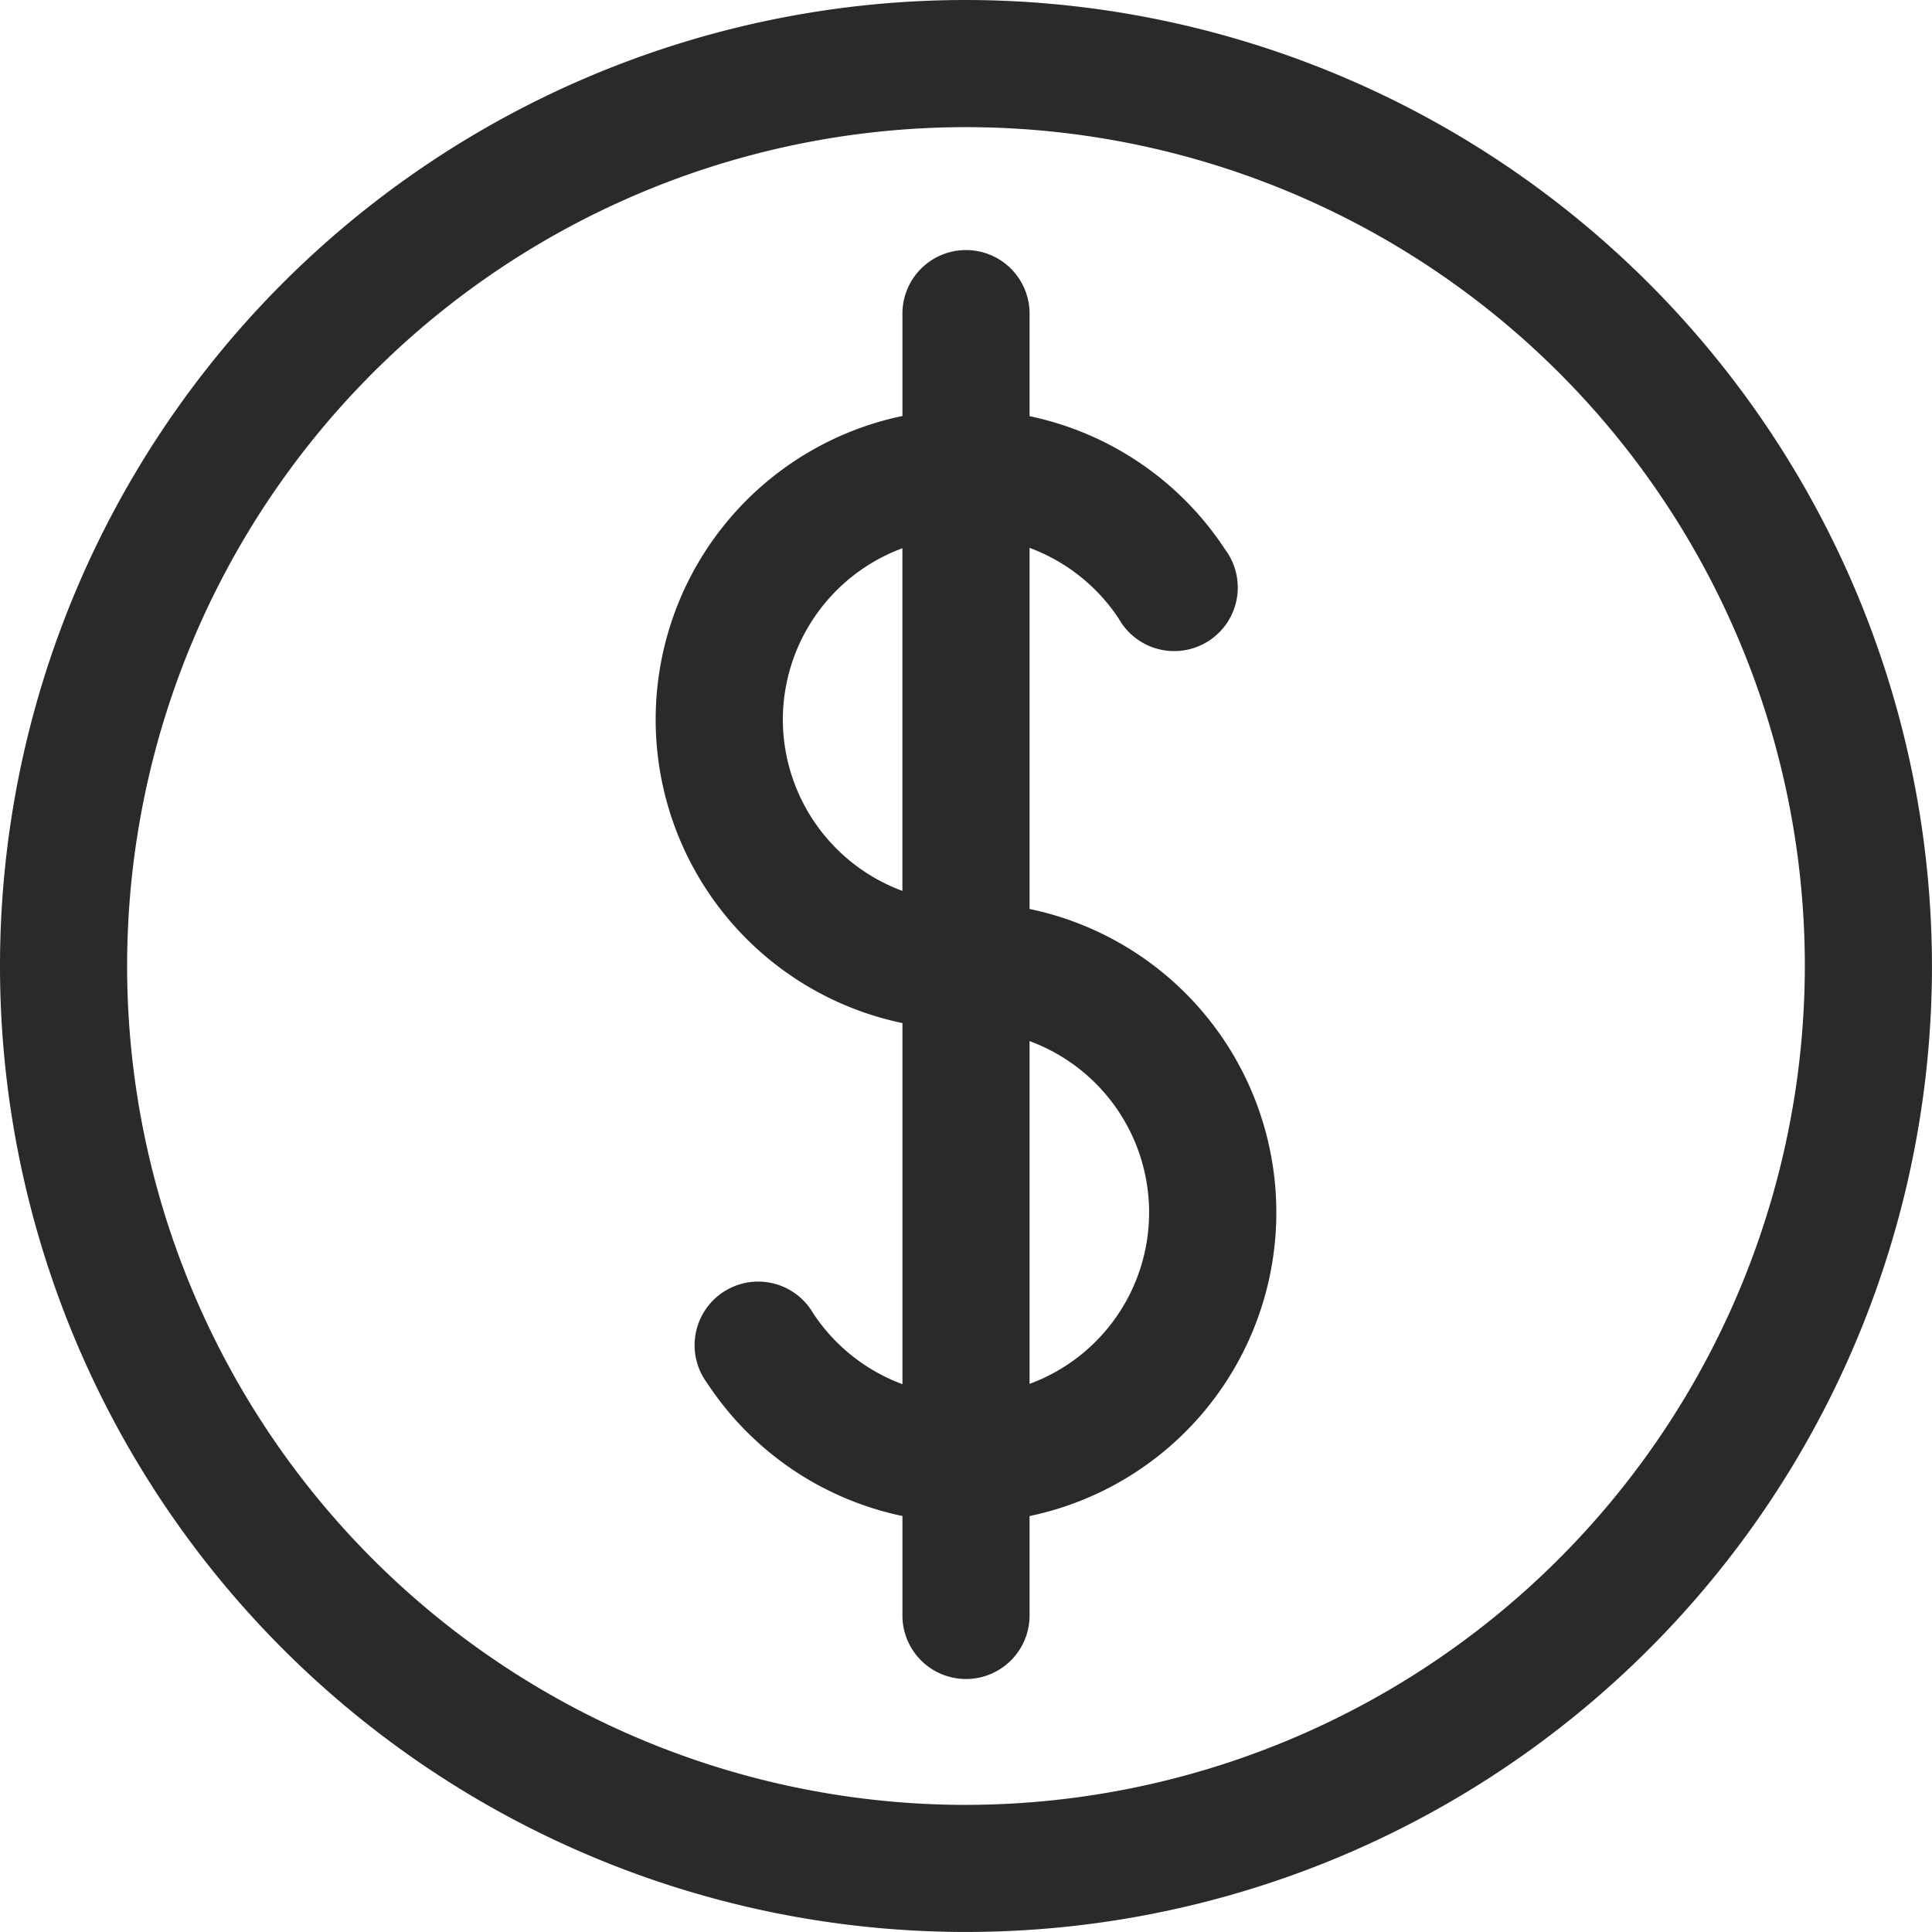
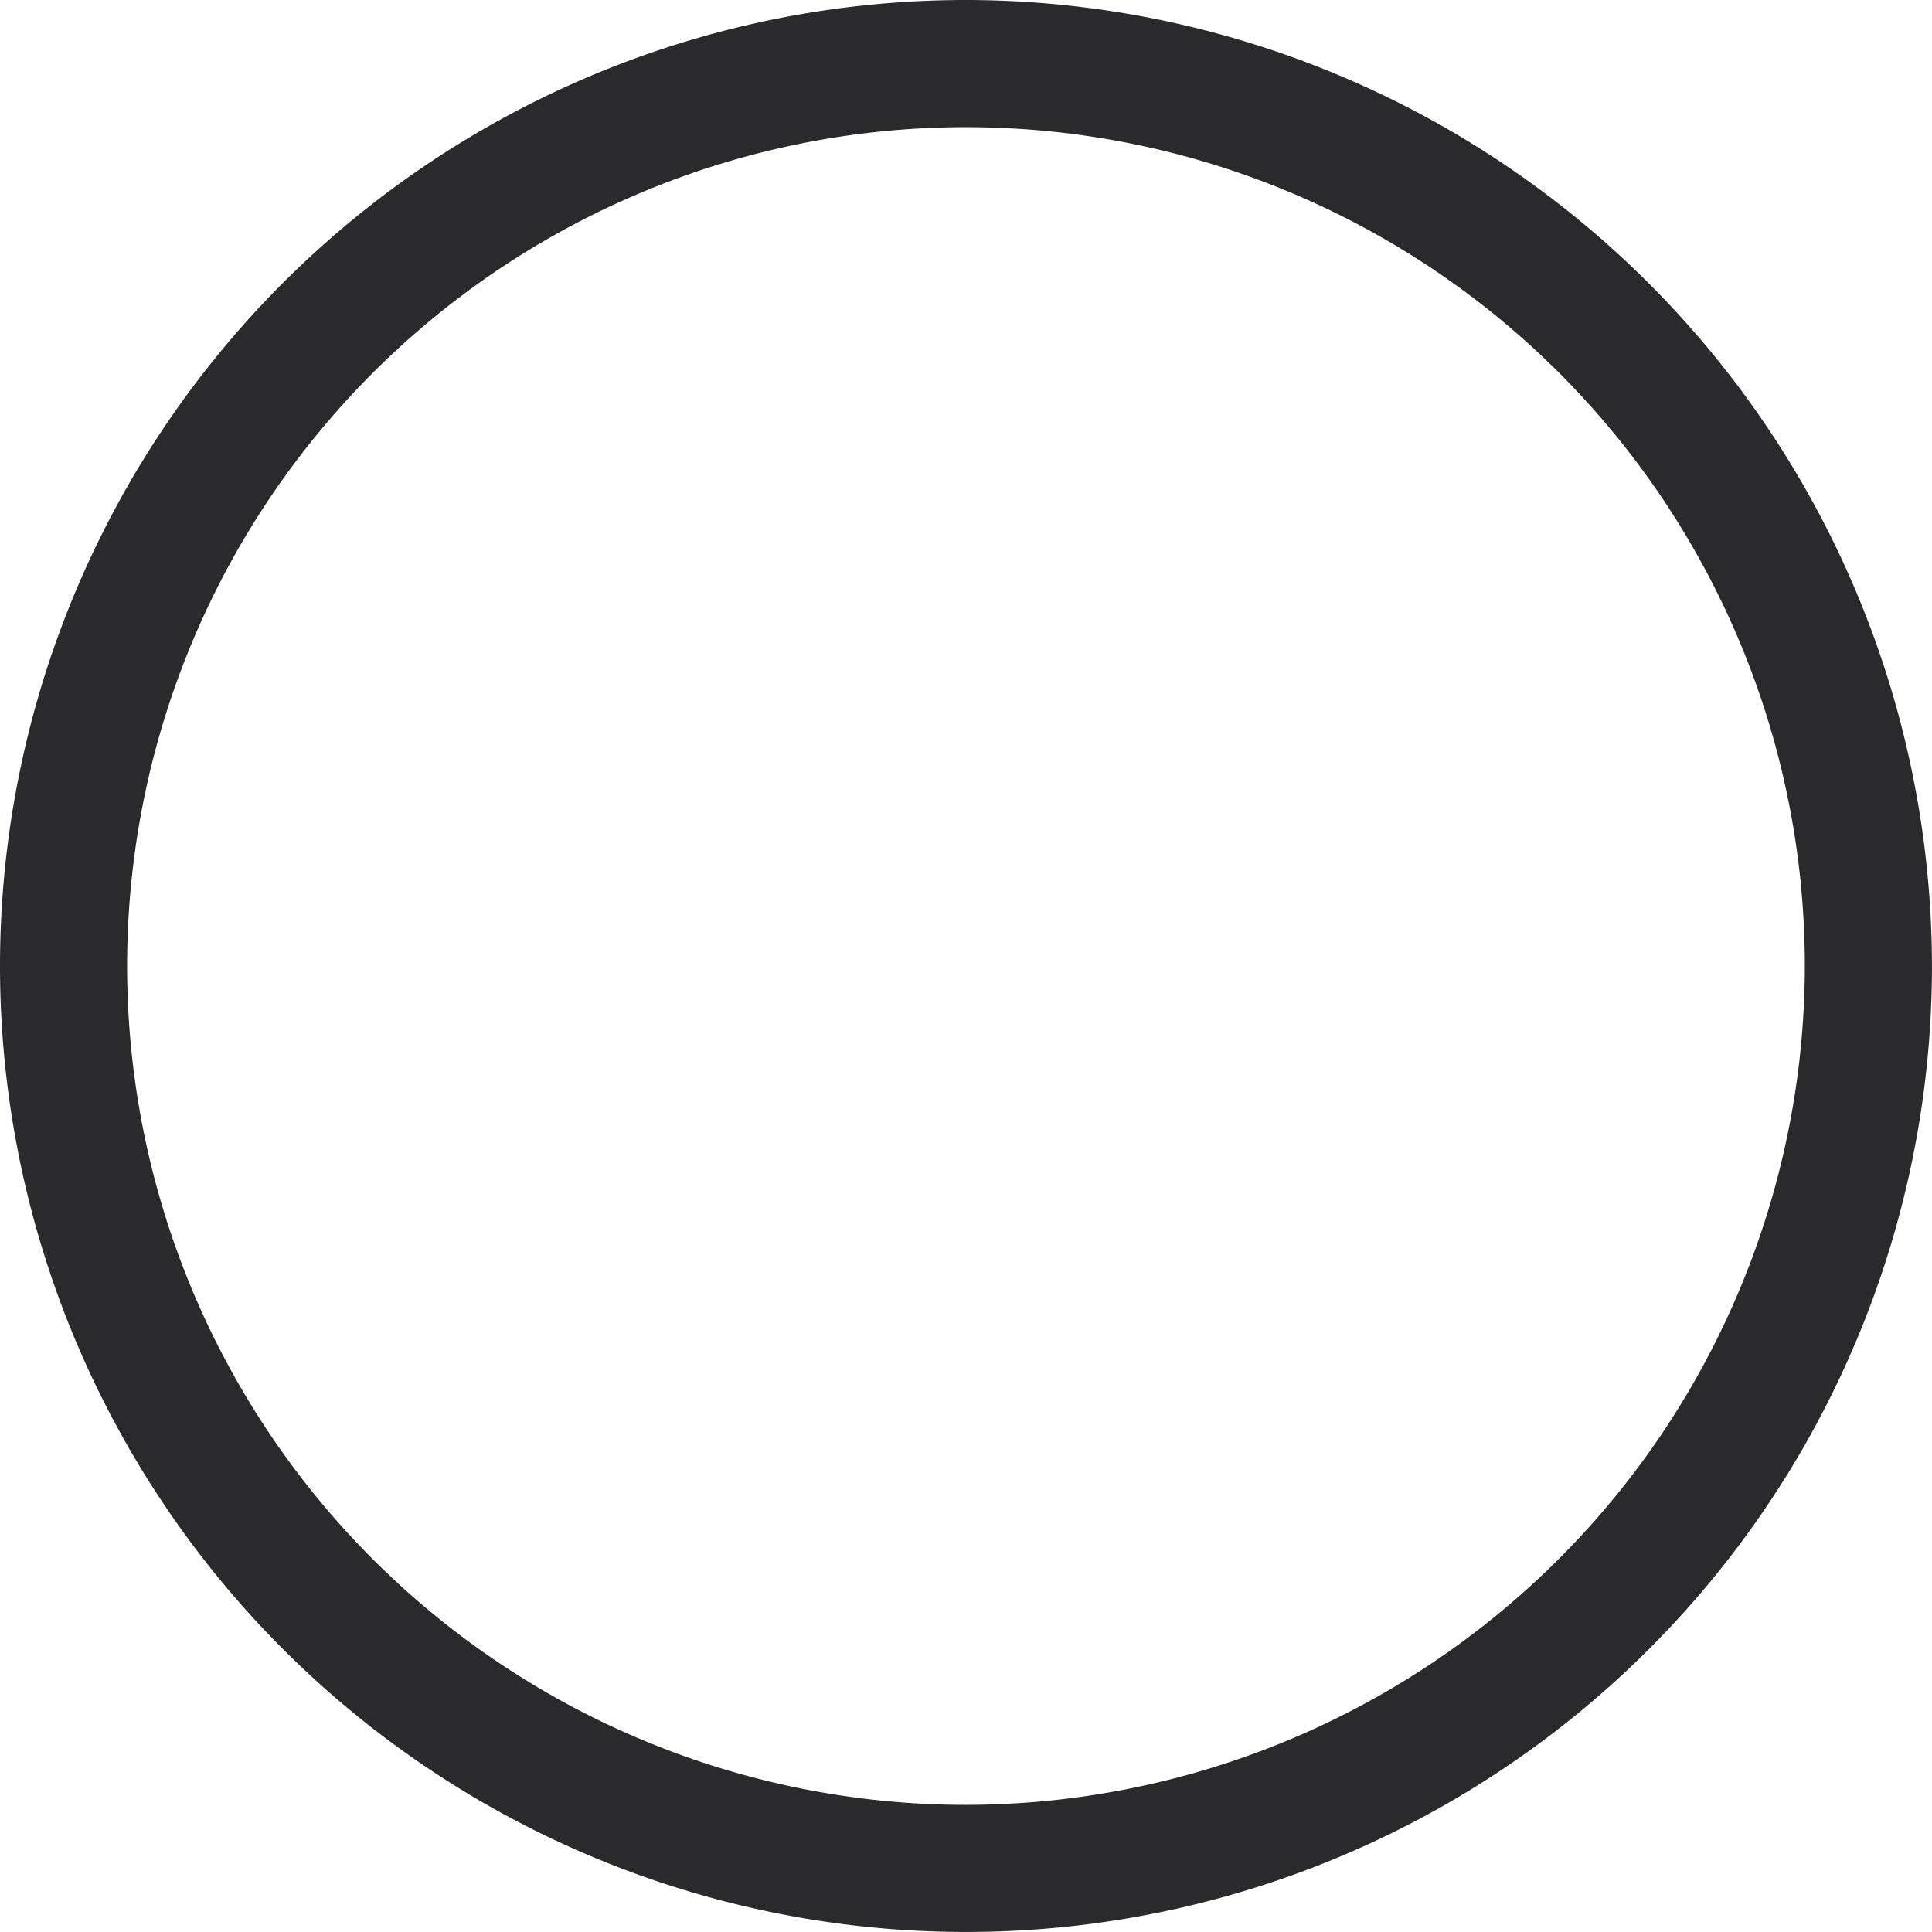
<svg xmlns="http://www.w3.org/2000/svg" id="coin" width="51.901" height="51.9" viewBox="0 0 51.901 51.9">
  <path id="Trazado_7" data-name="Trazado 7" d="M25.95,0A25.95,25.95,0,1,0,51.9,25.95,25.98,25.98,0,0,0,25.95,0Zm0,48.486A22.535,22.535,0,1,1,48.485,25.95,22.561,22.561,0,0,1,25.95,48.486Z" fill="#2a2a2c" />
-   <path id="Trazado_8" data-name="Trazado 8" d="M82.252,45.365v-9.7a4.912,4.912,0,0,1,2.4,1.908A1.708,1.708,0,1,0,87.5,35.7a8.312,8.312,0,0,0-5.248-3.573V29.414a1.708,1.708,0,1,0-3.415,0v2.708a8.33,8.33,0,0,0,0,16.309v9.7a4.912,4.912,0,0,1-2.4-1.908A1.708,1.708,0,1,0,73.589,58.1a8.312,8.312,0,0,0,5.248,3.573v2.712a1.708,1.708,0,0,0,3.415,0V61.674a8.33,8.33,0,0,0,0-16.309Zm-6.628-5.09a4.918,4.918,0,0,1,3.212-4.6V44.88A4.918,4.918,0,0,1,75.624,40.275Zm6.628,17.849V48.915a4.906,4.906,0,0,1,0,9.208Z" transform="translate(-54.594 -20.947)" fill="#2a2a2c" />
</svg>